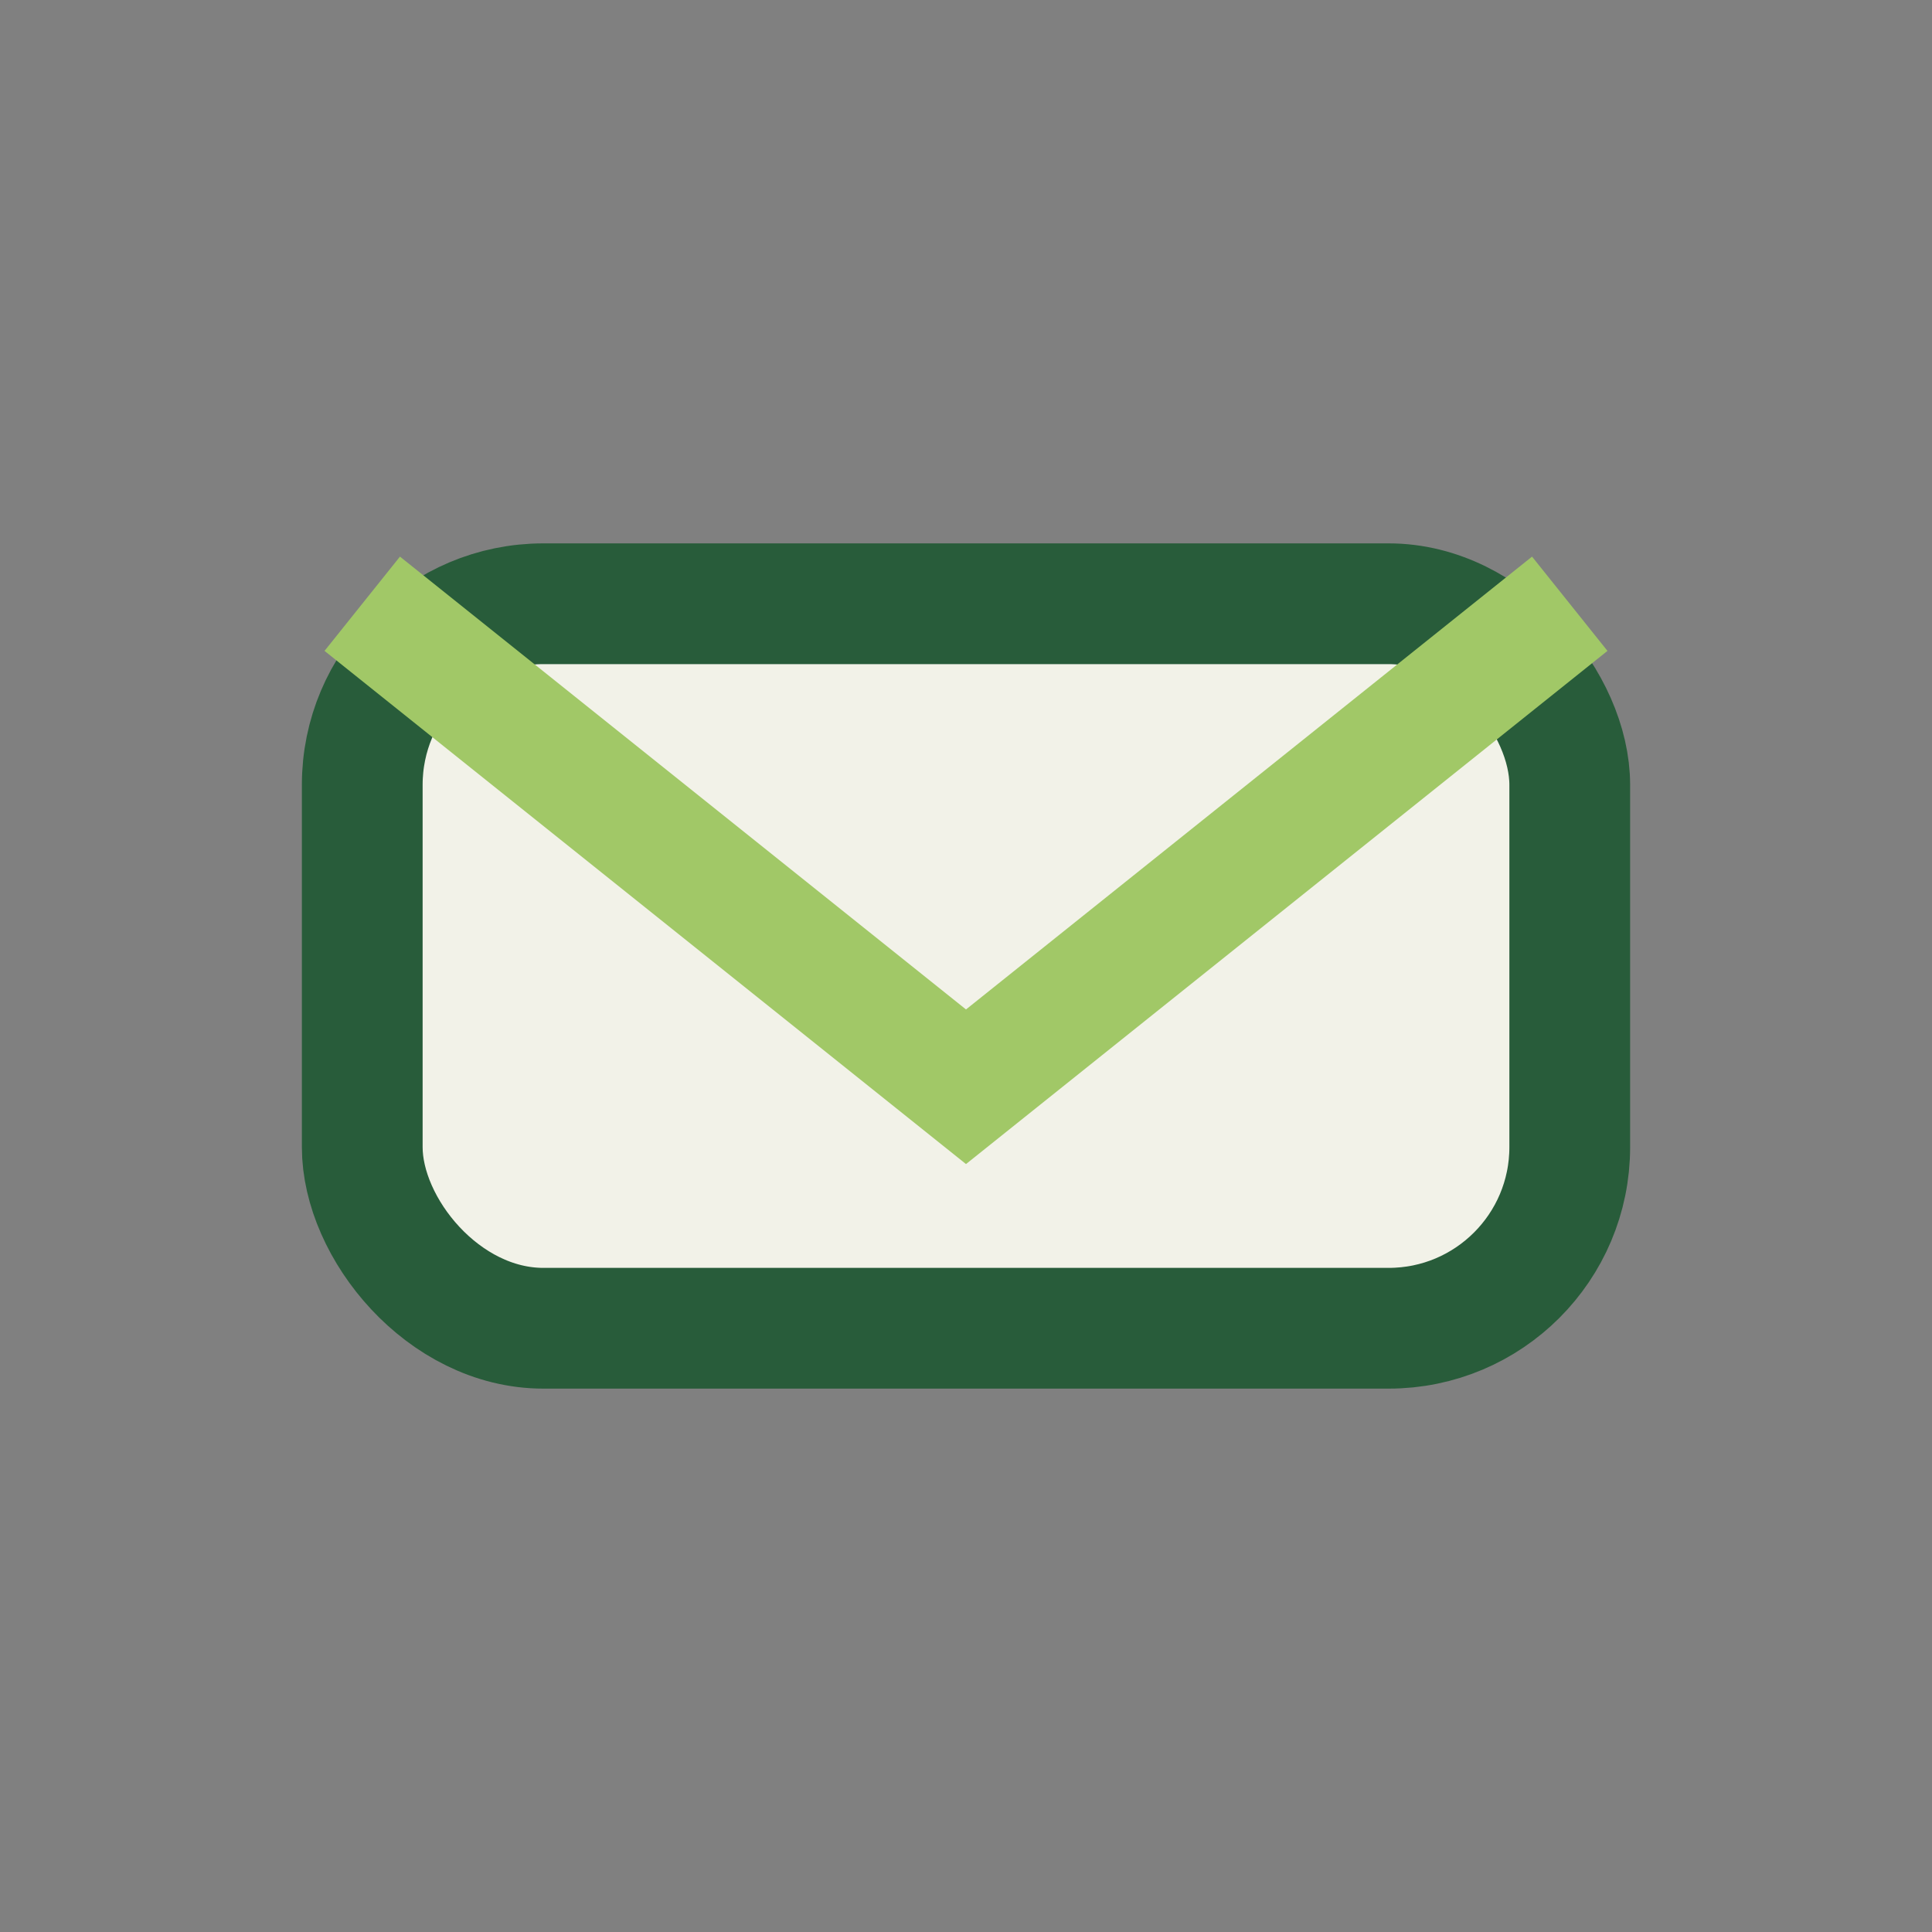
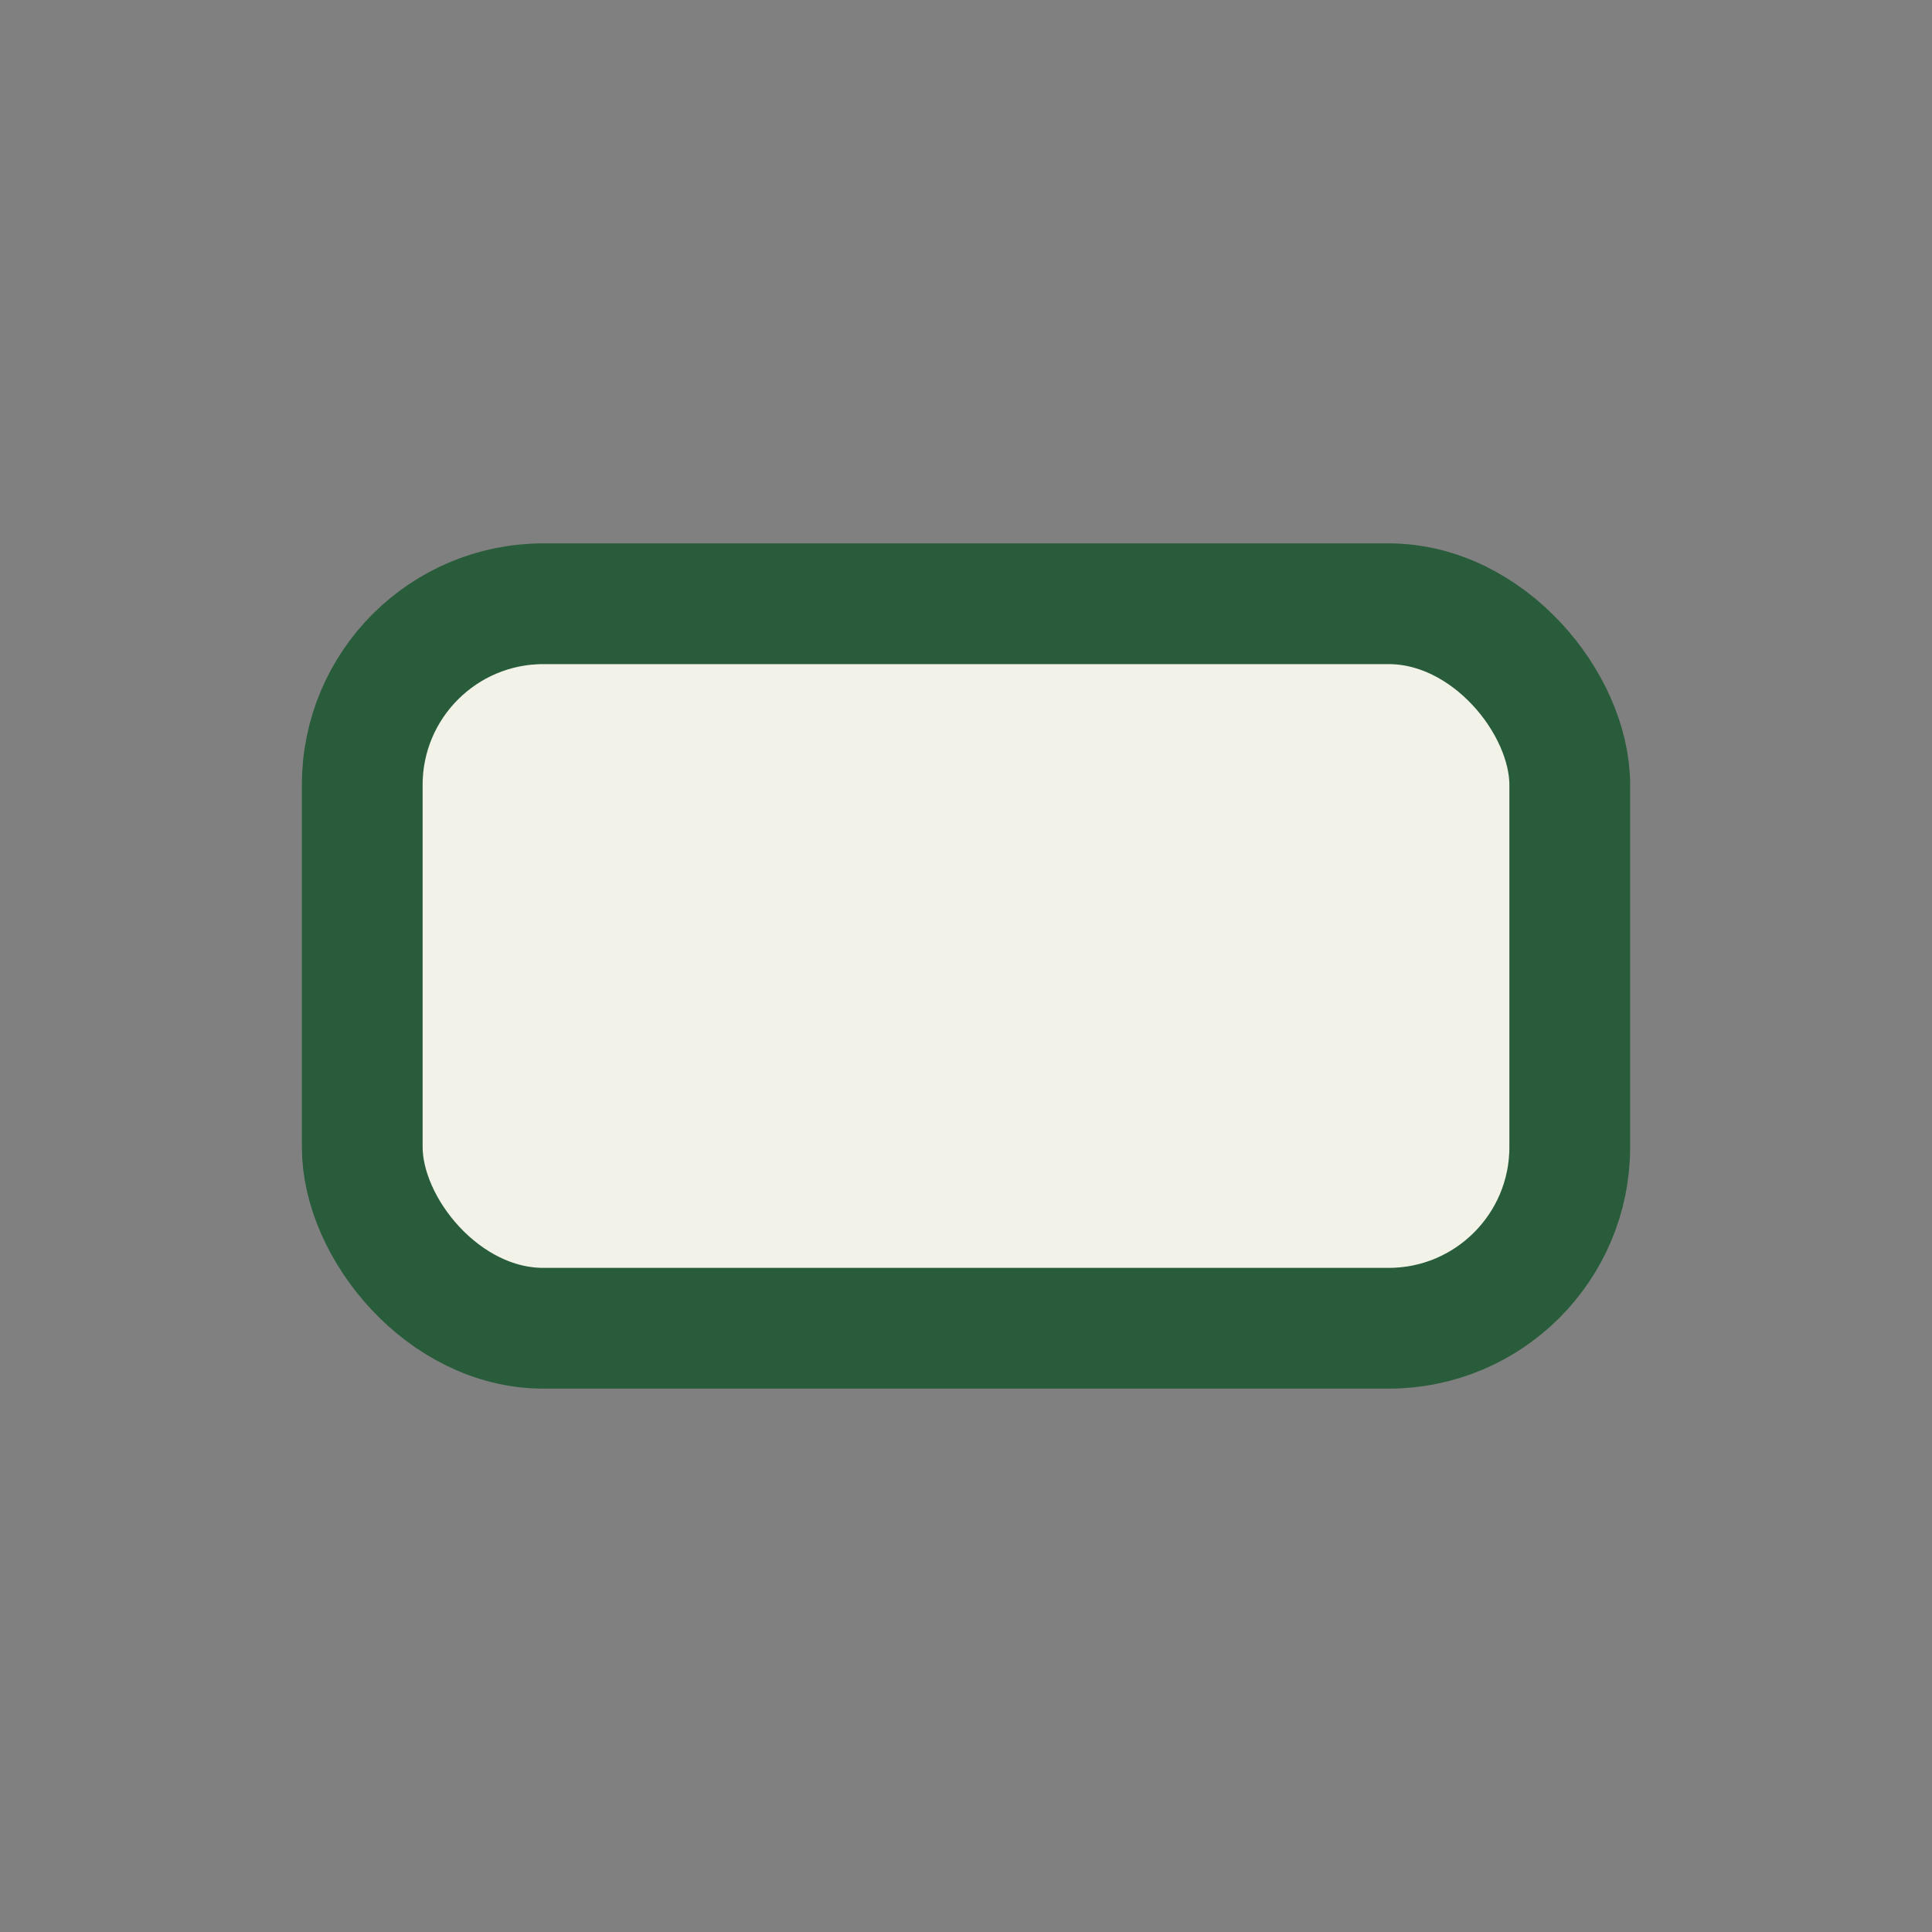
<svg xmlns="http://www.w3.org/2000/svg" viewBox="0 0 32 32" width="32" height="32">
  <rect x="0" y="0" width="32" height="32" fill="#808080" stroke="none" />
  <rect x="6" y="10" width="20" height="12" rx="3" fill="#F2F2E8" stroke="#285C3A" stroke-width="2" />
-   <path d="M6 10l10 8 10-8" stroke="#A1C867" stroke-width="2" fill="none" />
</svg>